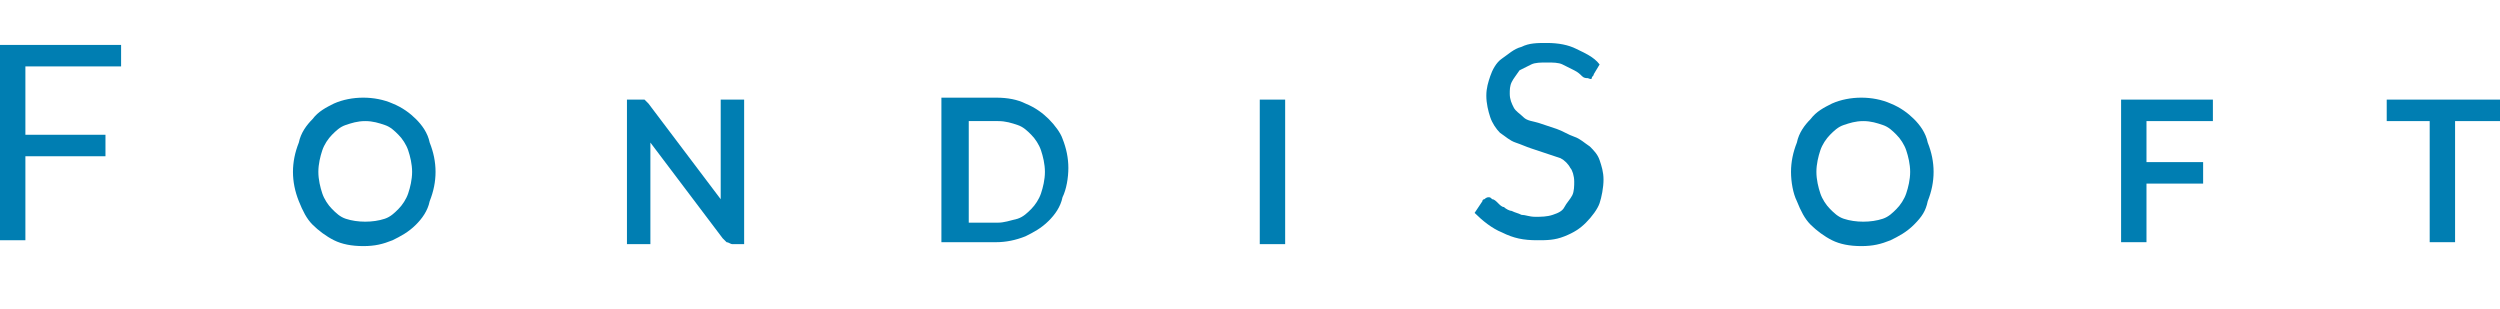
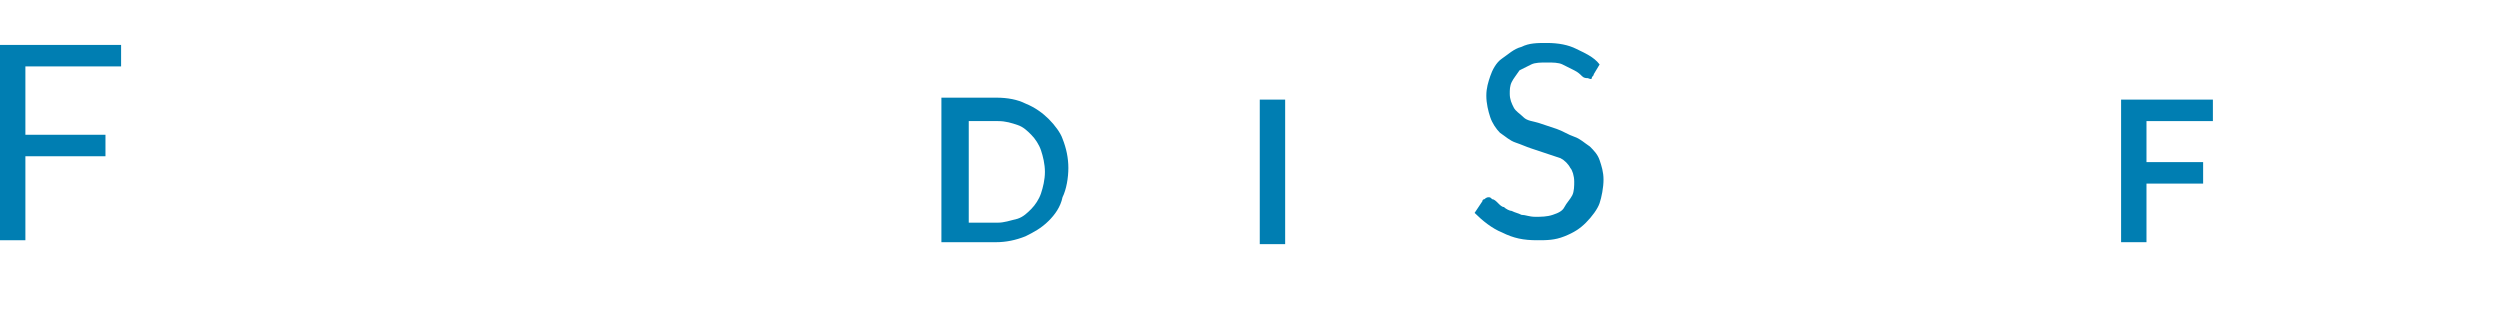
<svg xmlns="http://www.w3.org/2000/svg" version="1.1" id="Ebene_1" x="0px" y="0px" viewBox="0 0 128 15.8" style="enable-background:new 0 0 128 15.8;" xml:space="preserve">
  <style type="text/css">
	.st0{fill:#007EB2;}
</style>
  <g>
    <path class="st0" d="M1.3,3.4v3.5h4.1V8H1.3v4.3H0v-10h6.2v1.1H1.3z" />
  </g>
  <g>
    <path class="st0" d="M81.6,3.8c0,0.1-0.1,0.1-0.1,0.2s-0.2,0-0.2,0c-0.1,0-0.2,0-0.3-0.1c-0.1-0.1-0.2-0.2-0.4-0.3   c-0.2-0.1-0.4-0.2-0.6-0.3s-0.5-0.1-0.8-0.1s-0.6,0-0.8,0.1c-0.2,0.1-0.4,0.2-0.6,0.3c-0.2,0.3-0.3,0.4-0.4,0.6   c-0.1,0.2-0.1,0.4-0.1,0.6c0,0.3,0.1,0.5,0.2,0.7S77.8,5.8,78,6s0.5,0.2,0.8,0.3s0.6,0.2,0.9,0.3C80,6.7,80.3,6.9,80.6,7   s0.5,0.3,0.8,0.5c0.2,0.2,0.4,0.4,0.5,0.7s0.2,0.6,0.2,1s-0.1,0.9-0.2,1.2s-0.4,0.7-0.7,1c-0.3,0.3-0.6,0.5-1.1,0.7   s-0.9,0.2-1.4,0.2c-0.7,0-1.2-0.1-1.8-0.4c-0.5-0.2-1-0.6-1.4-1l0.4-0.6c0-0.1,0.1-0.1,0.1-0.1s0.1-0.1,0.2-0.1s0.1,0,0.2,0.1   c0.1,0,0.2,0.1,0.3,0.2c0.1,0.1,0.2,0.2,0.3,0.2c0.1,0.1,0.3,0.2,0.4,0.2c0.2,0.1,0.3,0.1,0.5,0.2c0.2,0,0.4,0.1,0.7,0.1   c0.3,0,0.6,0,0.9-0.1s0.5-0.2,0.6-0.4s0.3-0.4,0.4-0.6c0.1-0.2,0.1-0.5,0.1-0.7c0-0.3-0.1-0.6-0.2-0.7c-0.1-0.2-0.3-0.4-0.5-0.5   c0,0-0.3-0.1-0.6-0.2s-0.6-0.2-0.9-0.3s-0.5-0.2-0.8-0.3S77.1,7,76.8,6.8c-0.2-0.2-0.4-0.5-0.5-0.8s-0.2-0.7-0.2-1.1s0.1-0.7,0.2-1   s0.3-0.7,0.6-0.9s0.6-0.5,1-0.6c0.4-0.2,0.8-0.2,1.3-0.2c0.6,0,1.1,0.1,1.5,0.3s0.9,0.4,1.2,0.8L81.6,3.8z" />
  </g>
  <g>
-     <path class="st0" d="M21.3,6.1c-0.3-0.3-0.7-0.6-1.2-0.8c-0.9-0.4-2.1-0.4-3,0c-0.4,0.2-0.8,0.4-1.1,0.8c-0.3,0.3-0.6,0.7-0.7,1.2   c-0.2,0.5-0.3,1-0.3,1.5s0.1,1,0.3,1.5c0.2,0.5,0.4,0.9,0.7,1.2c0.3,0.3,0.7,0.6,1.1,0.8s0.9,0.3,1.5,0.3s1-0.1,1.5-0.3   c0.4-0.2,0.8-0.4,1.2-0.8c0.3-0.3,0.6-0.7,0.7-1.2c0.2-0.5,0.3-1,0.3-1.5s-0.1-1-0.3-1.5C21.9,6.8,21.6,6.4,21.3,6.1z M17.7,11.2   c-0.3-0.1-0.5-0.3-0.7-0.5s-0.4-0.5-0.5-0.8s-0.2-0.7-0.2-1.1c0-0.4,0.1-0.8,0.2-1.1c0.1-0.3,0.3-0.6,0.5-0.8   c0.2-0.2,0.4-0.4,0.7-0.5c0.3-0.1,0.6-0.2,1-0.2s0.7,0.1,1,0.2s0.5,0.3,0.7,0.5s0.4,0.5,0.5,0.8s0.2,0.7,0.2,1.1S21,9.6,20.9,9.9   s-0.3,0.6-0.5,0.8s-0.4,0.4-0.7,0.5C19.1,11.4,18.3,11.4,17.7,11.2z" />
-     <path class="st0" d="M36.9,10.2l-3.7-4.9l-0.1-0.1L33,5.1h-0.1h-0.1h-0.7v7.4h1.2V7.3l3.7,4.9c0.1,0.1,0.1,0.1,0.2,0.2   c0.1,0,0.2,0.1,0.3,0.1h0.6V5.1h-1.2C36.9,5.1,36.9,10.2,36.9,10.2z" />
    <path class="st0" d="M53.7,6.1c-0.3-0.3-0.7-0.6-1.2-0.8C52.1,5.1,51.6,5,51,5h-2.8v7.4H51c0.5,0,1-0.1,1.5-0.3   c0.4-0.2,0.8-0.4,1.2-0.8c0.3-0.3,0.6-0.7,0.7-1.2c0.2-0.4,0.3-1,0.3-1.5s-0.1-1-0.3-1.5C54.3,6.8,54,6.4,53.7,6.1z M51.1,11.4   h-1.5V6.2h1.5c0.4,0,0.7,0.1,1,0.2s0.5,0.3,0.7,0.5s0.4,0.5,0.5,0.8s0.2,0.7,0.2,1.1c0,0.4-0.1,0.8-0.2,1.1   c-0.1,0.3-0.3,0.6-0.5,0.8s-0.4,0.4-0.7,0.5C51.7,11.3,51.4,11.4,51.1,11.4z" />
    <rect x="64.5" y="5.1" class="st0" width="1.3" height="7.4" />
-     <path class="st0" d="M98,6.1c-0.3-0.3-0.7-0.6-1.2-0.8c-0.9-0.4-2.1-0.4-3,0c-0.4,0.2-0.8,0.4-1.1,0.8c-0.3,0.3-0.6,0.7-0.7,1.2   c-0.2,0.5-0.3,1-0.3,1.5s0.1,1.1,0.3,1.5c0.2,0.5,0.4,0.9,0.7,1.2c0.3,0.3,0.7,0.6,1.1,0.8s0.9,0.3,1.5,0.3s1-0.1,1.5-0.3   c0.4-0.2,0.8-0.4,1.2-0.8s0.6-0.7,0.7-1.2c0.2-0.5,0.3-1,0.3-1.5s-0.1-1-0.3-1.5C98.6,6.8,98.3,6.4,98,6.1z M94.4,11.2   c-0.3-0.1-0.5-0.3-0.7-0.5s-0.4-0.5-0.5-0.8S93,9.2,93,8.8s0.1-0.8,0.2-1.1c0.1-0.3,0.3-0.6,0.5-0.8c0.2-0.2,0.4-0.4,0.7-0.5   c0.3-0.1,0.6-0.2,1-0.2s0.7,0.1,1,0.2s0.5,0.3,0.7,0.5s0.4,0.5,0.5,0.8s0.2,0.7,0.2,1.1s-0.1,0.8-0.2,1.1s-0.3,0.6-0.5,0.8   s-0.4,0.4-0.7,0.5C95.8,11.4,95,11.4,94.4,11.2z" />
    <polygon class="st0" points="108.6,12.4 109.9,12.4 109.9,9.4 112.8,9.4 112.8,8.3 109.9,8.3 109.9,6.2 113.3,6.2 113.3,5.1    108.6,5.1  " />
-     <polygon class="st0" points="122.2,5.1 122.2,6.2 124.4,6.2 124.4,12.4 125.7,12.4 125.7,6.2 128,6.2 128,5.1  " />
  </g>
</svg>